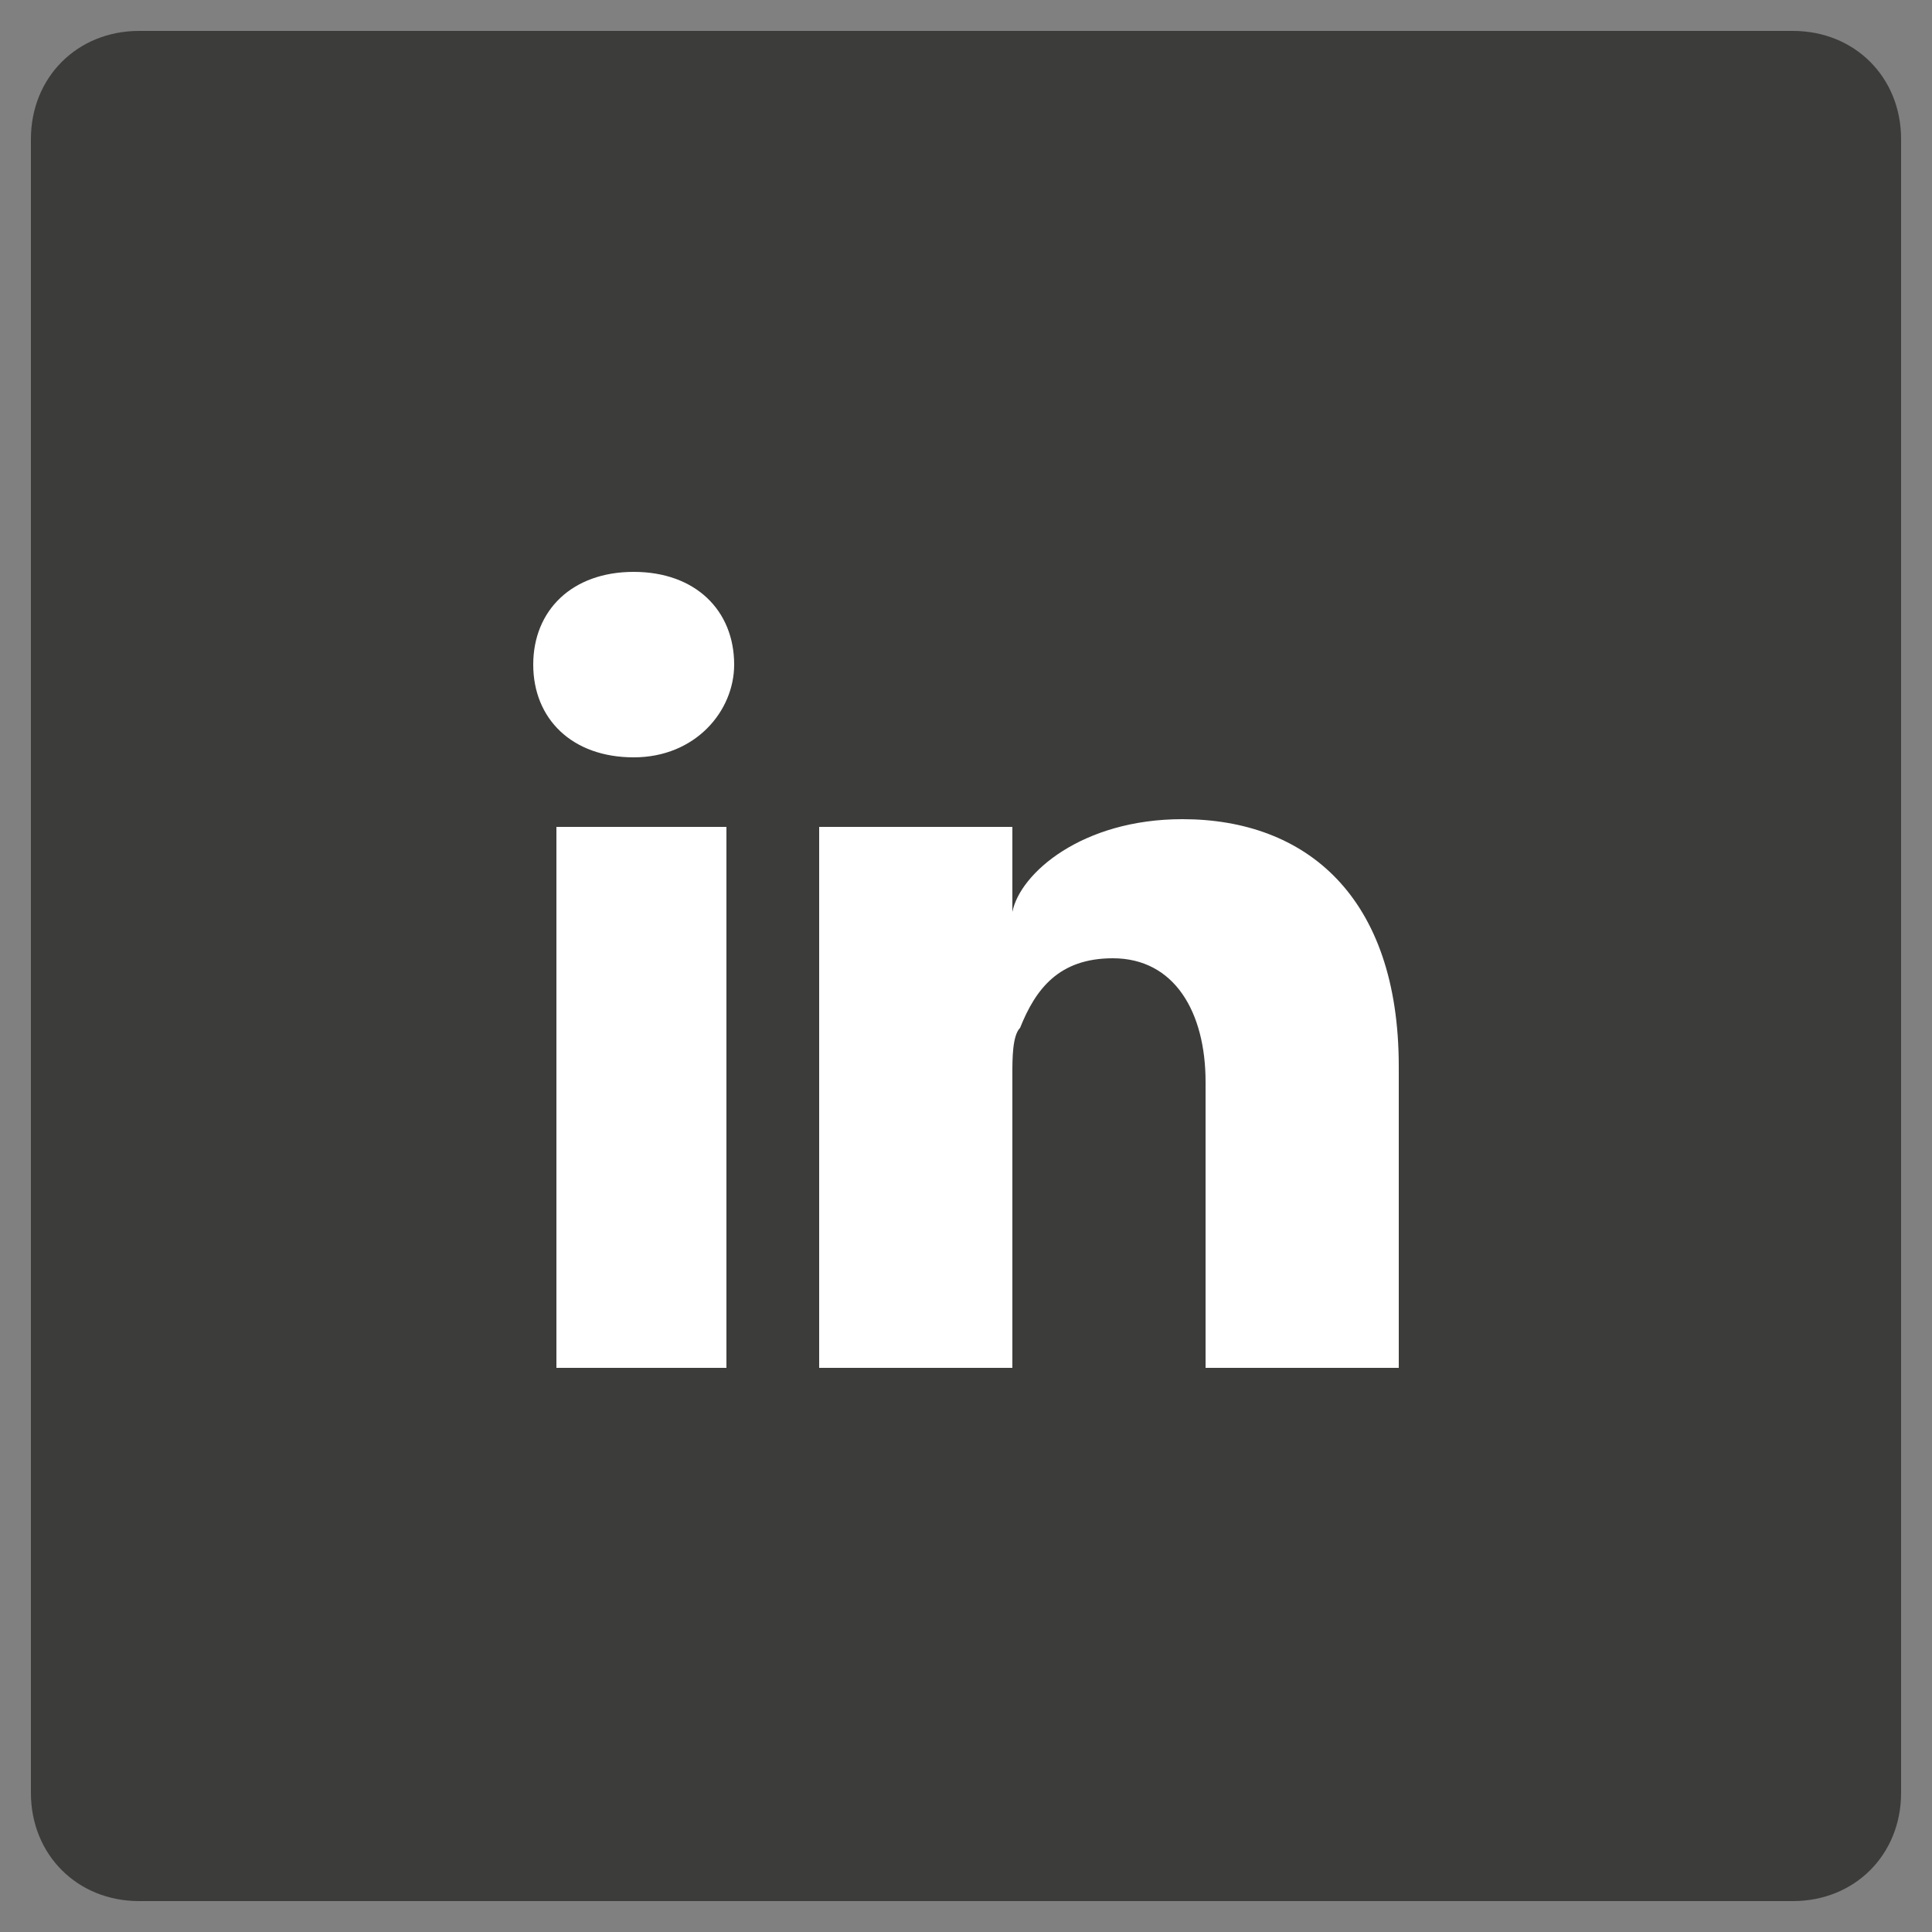
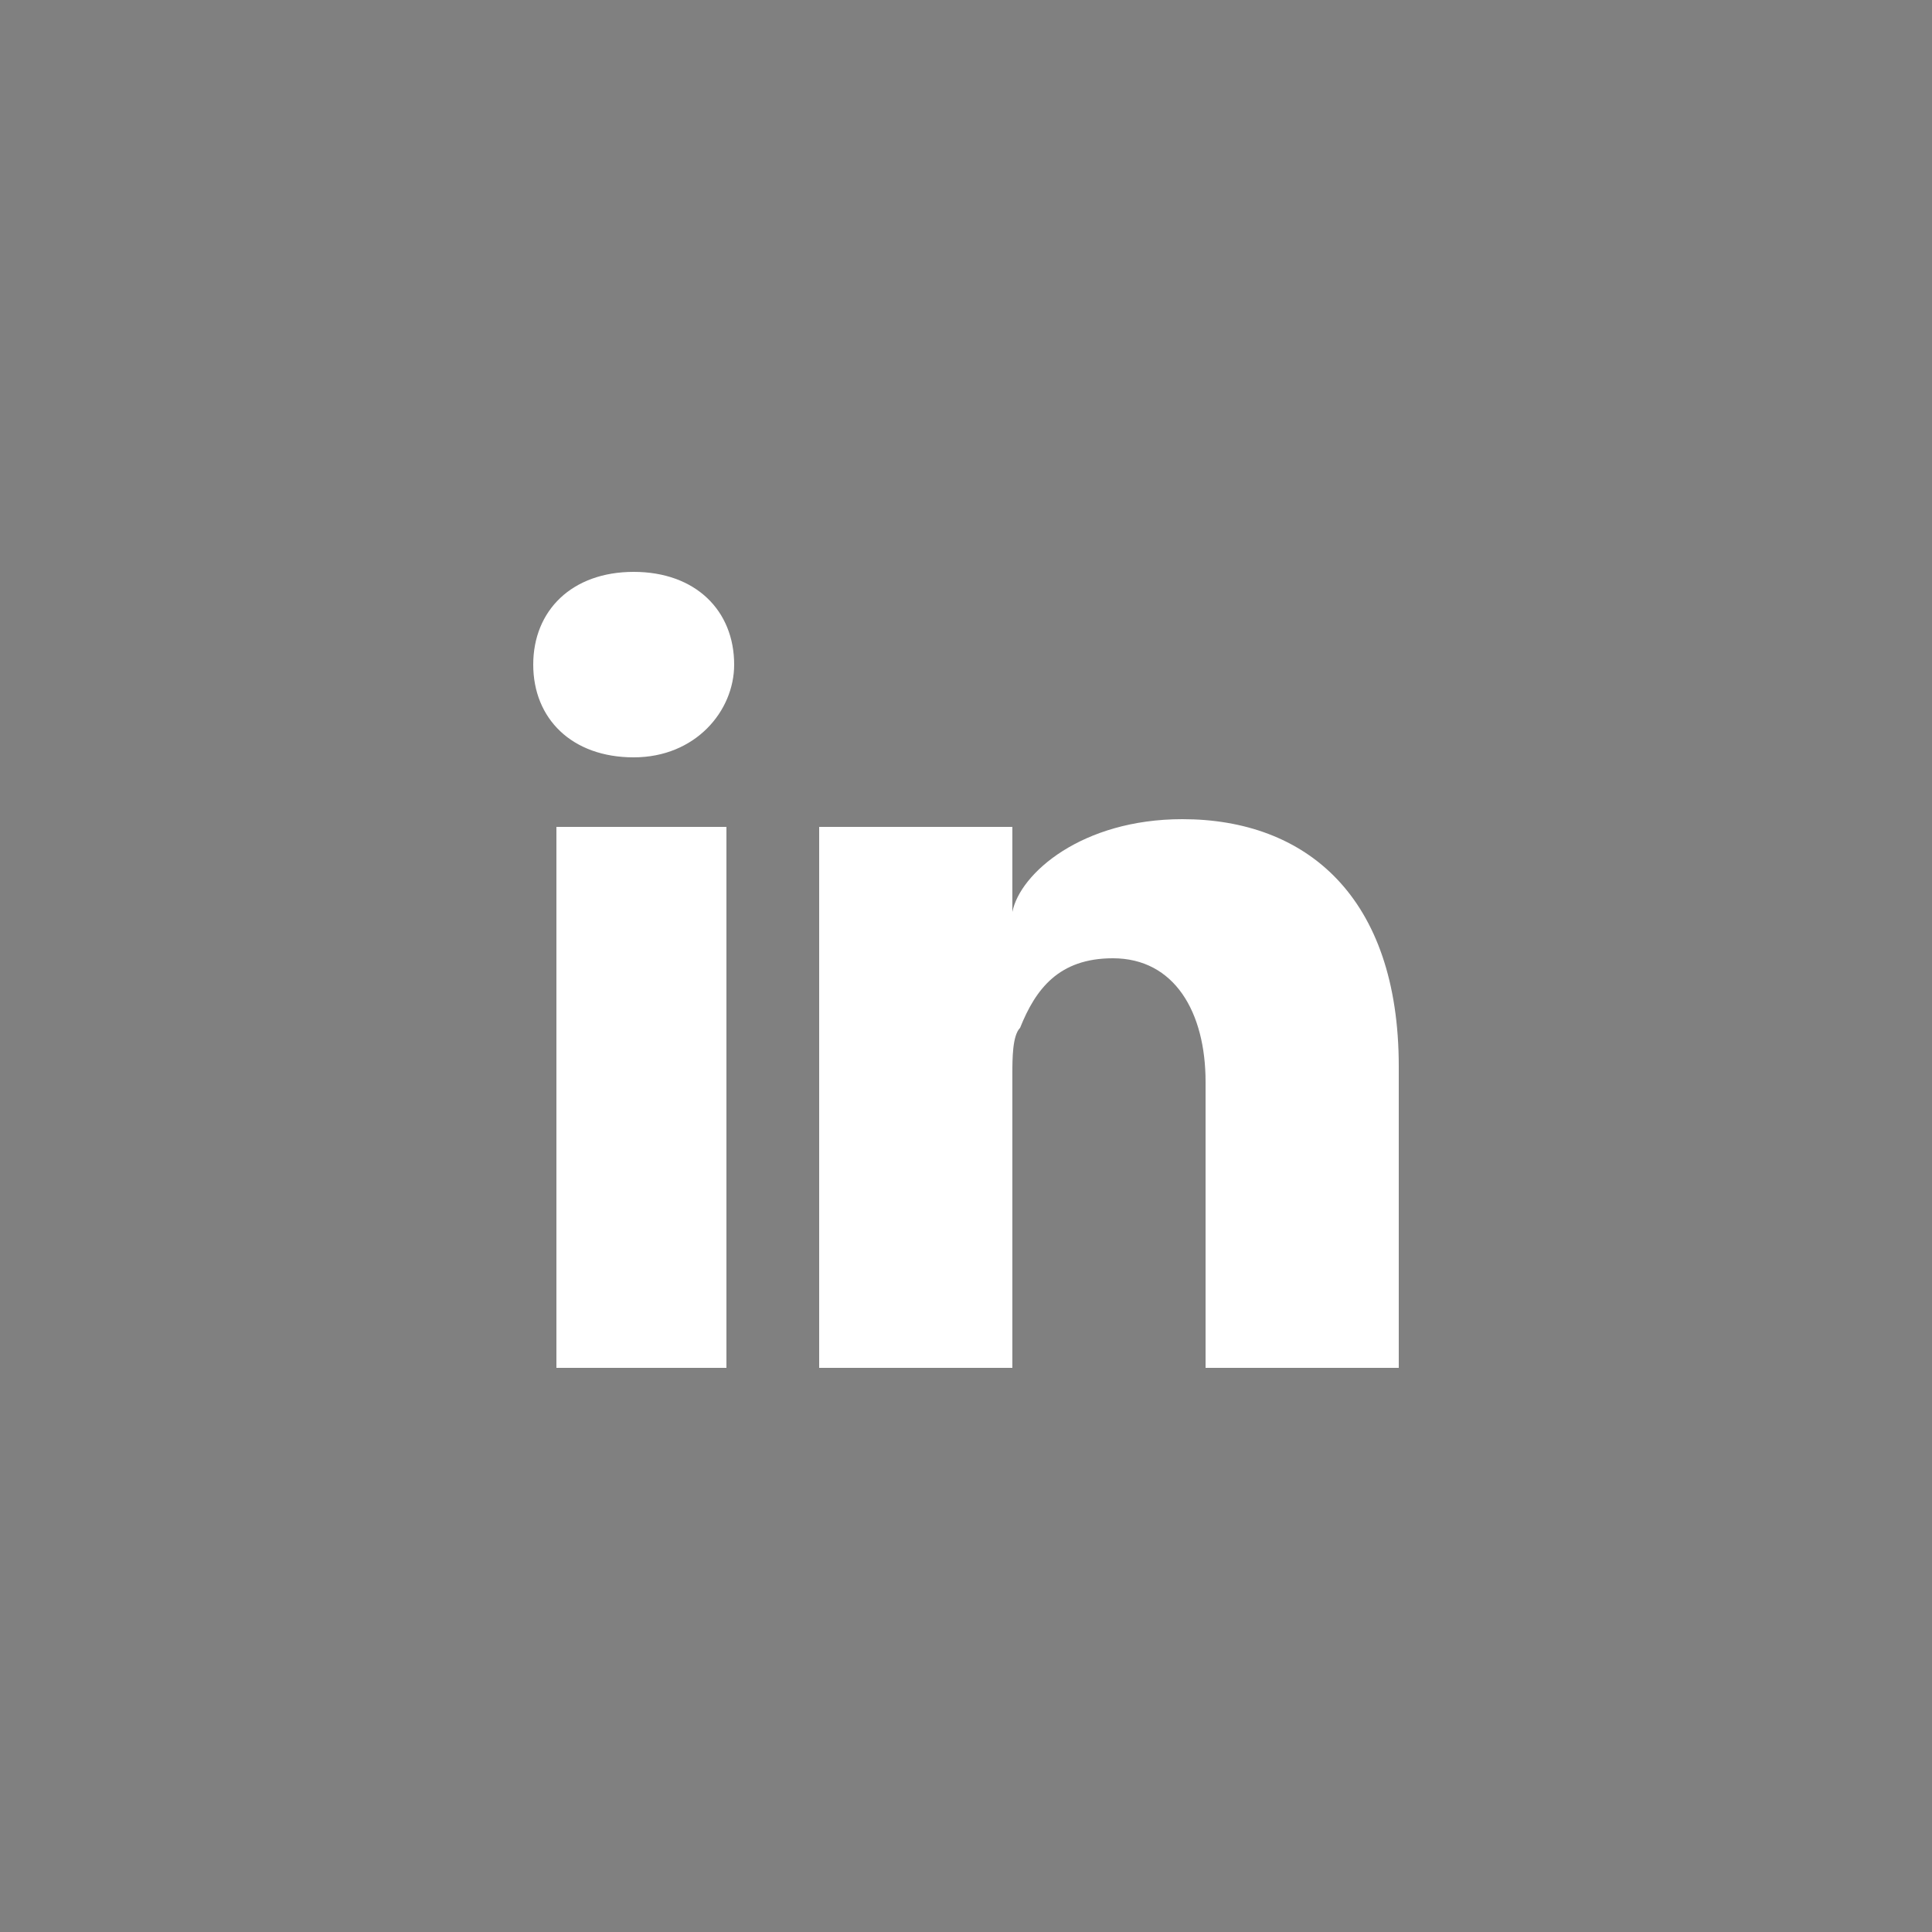
<svg xmlns="http://www.w3.org/2000/svg" version="1.1" id="Ebene_1" x="0px" y="0px" viewBox="0 0 25 25" style="enable-background:new 0 0 25 25;" xml:space="preserve">
  <rect x="0" y="0" width="25" height="25" fill="#808080" stroke="none" />
  <style type="text/css">
	.st0{fill:#3C3C3B;}
	.st1{fill:#FFFFFF;}
</style>
  <g>
-     <path class="st0" d="M24.6,23.2c0,0.8-0.6,1.4-1.4,1.4H1.8c-0.8,0-1.4-0.6-1.4-1.4V1.8C0.4,1,1,0.4,1.8,0.4h21.4   c0.8,0,1.4,0.6,1.4,1.4V23.2z" />
    <path class="st1" d="M9.4,17.7H7.2v-7h2.2C9.4,10.7,9.4,17.7,9.4,17.7z M8.2,9.8L8.2,9.8c-0.8,0-1.3-0.5-1.3-1.2   c0-0.7,0.5-1.2,1.3-1.2c0.8,0,1.3,0.5,1.3,1.2C9.5,9.2,9,9.8,8.2,9.8z M18.1,17.7h-2.5V14c0-0.9-0.4-1.6-1.2-1.6   c-0.7,0-1,0.4-1.2,0.9c-0.1,0.1-0.1,0.4-0.1,0.6v3.8h-2.5c0,0,0-6.4,0-7h2.5v1.1c0.1-0.5,0.9-1.2,2.2-1.2c1.6,0,2.8,1,2.8,3.2V17.7   z" />
  </g>
</svg>